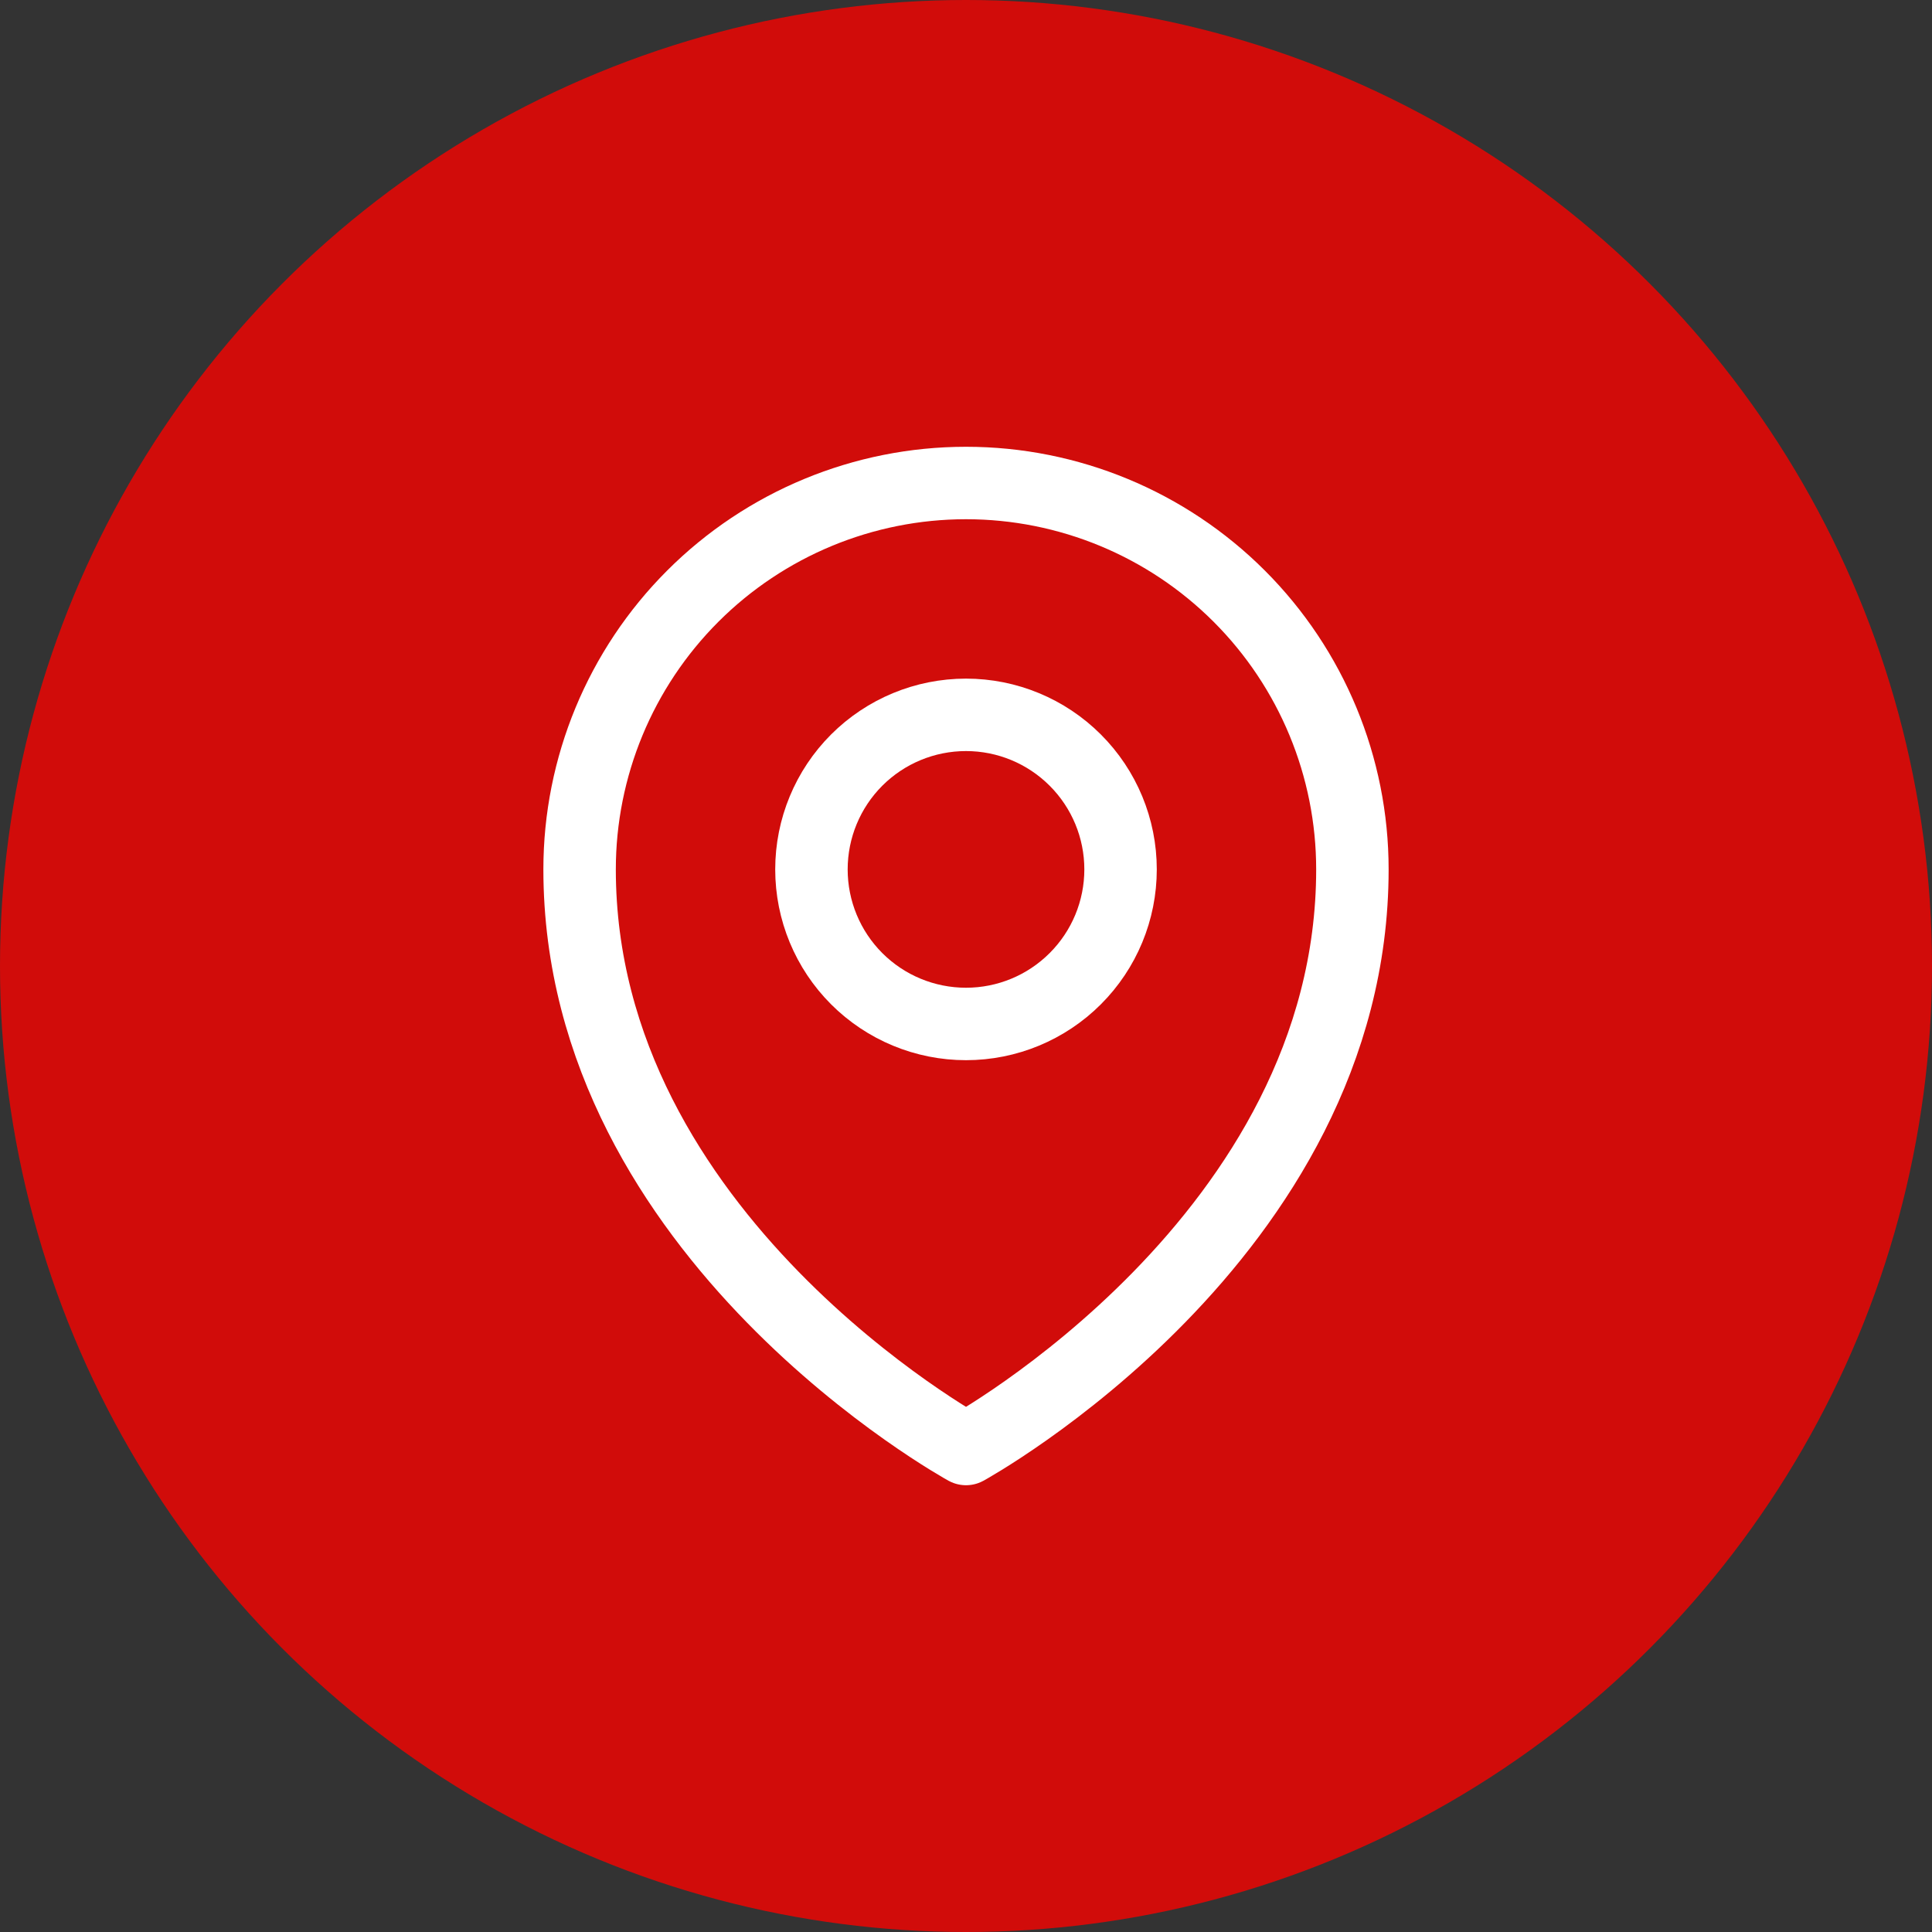
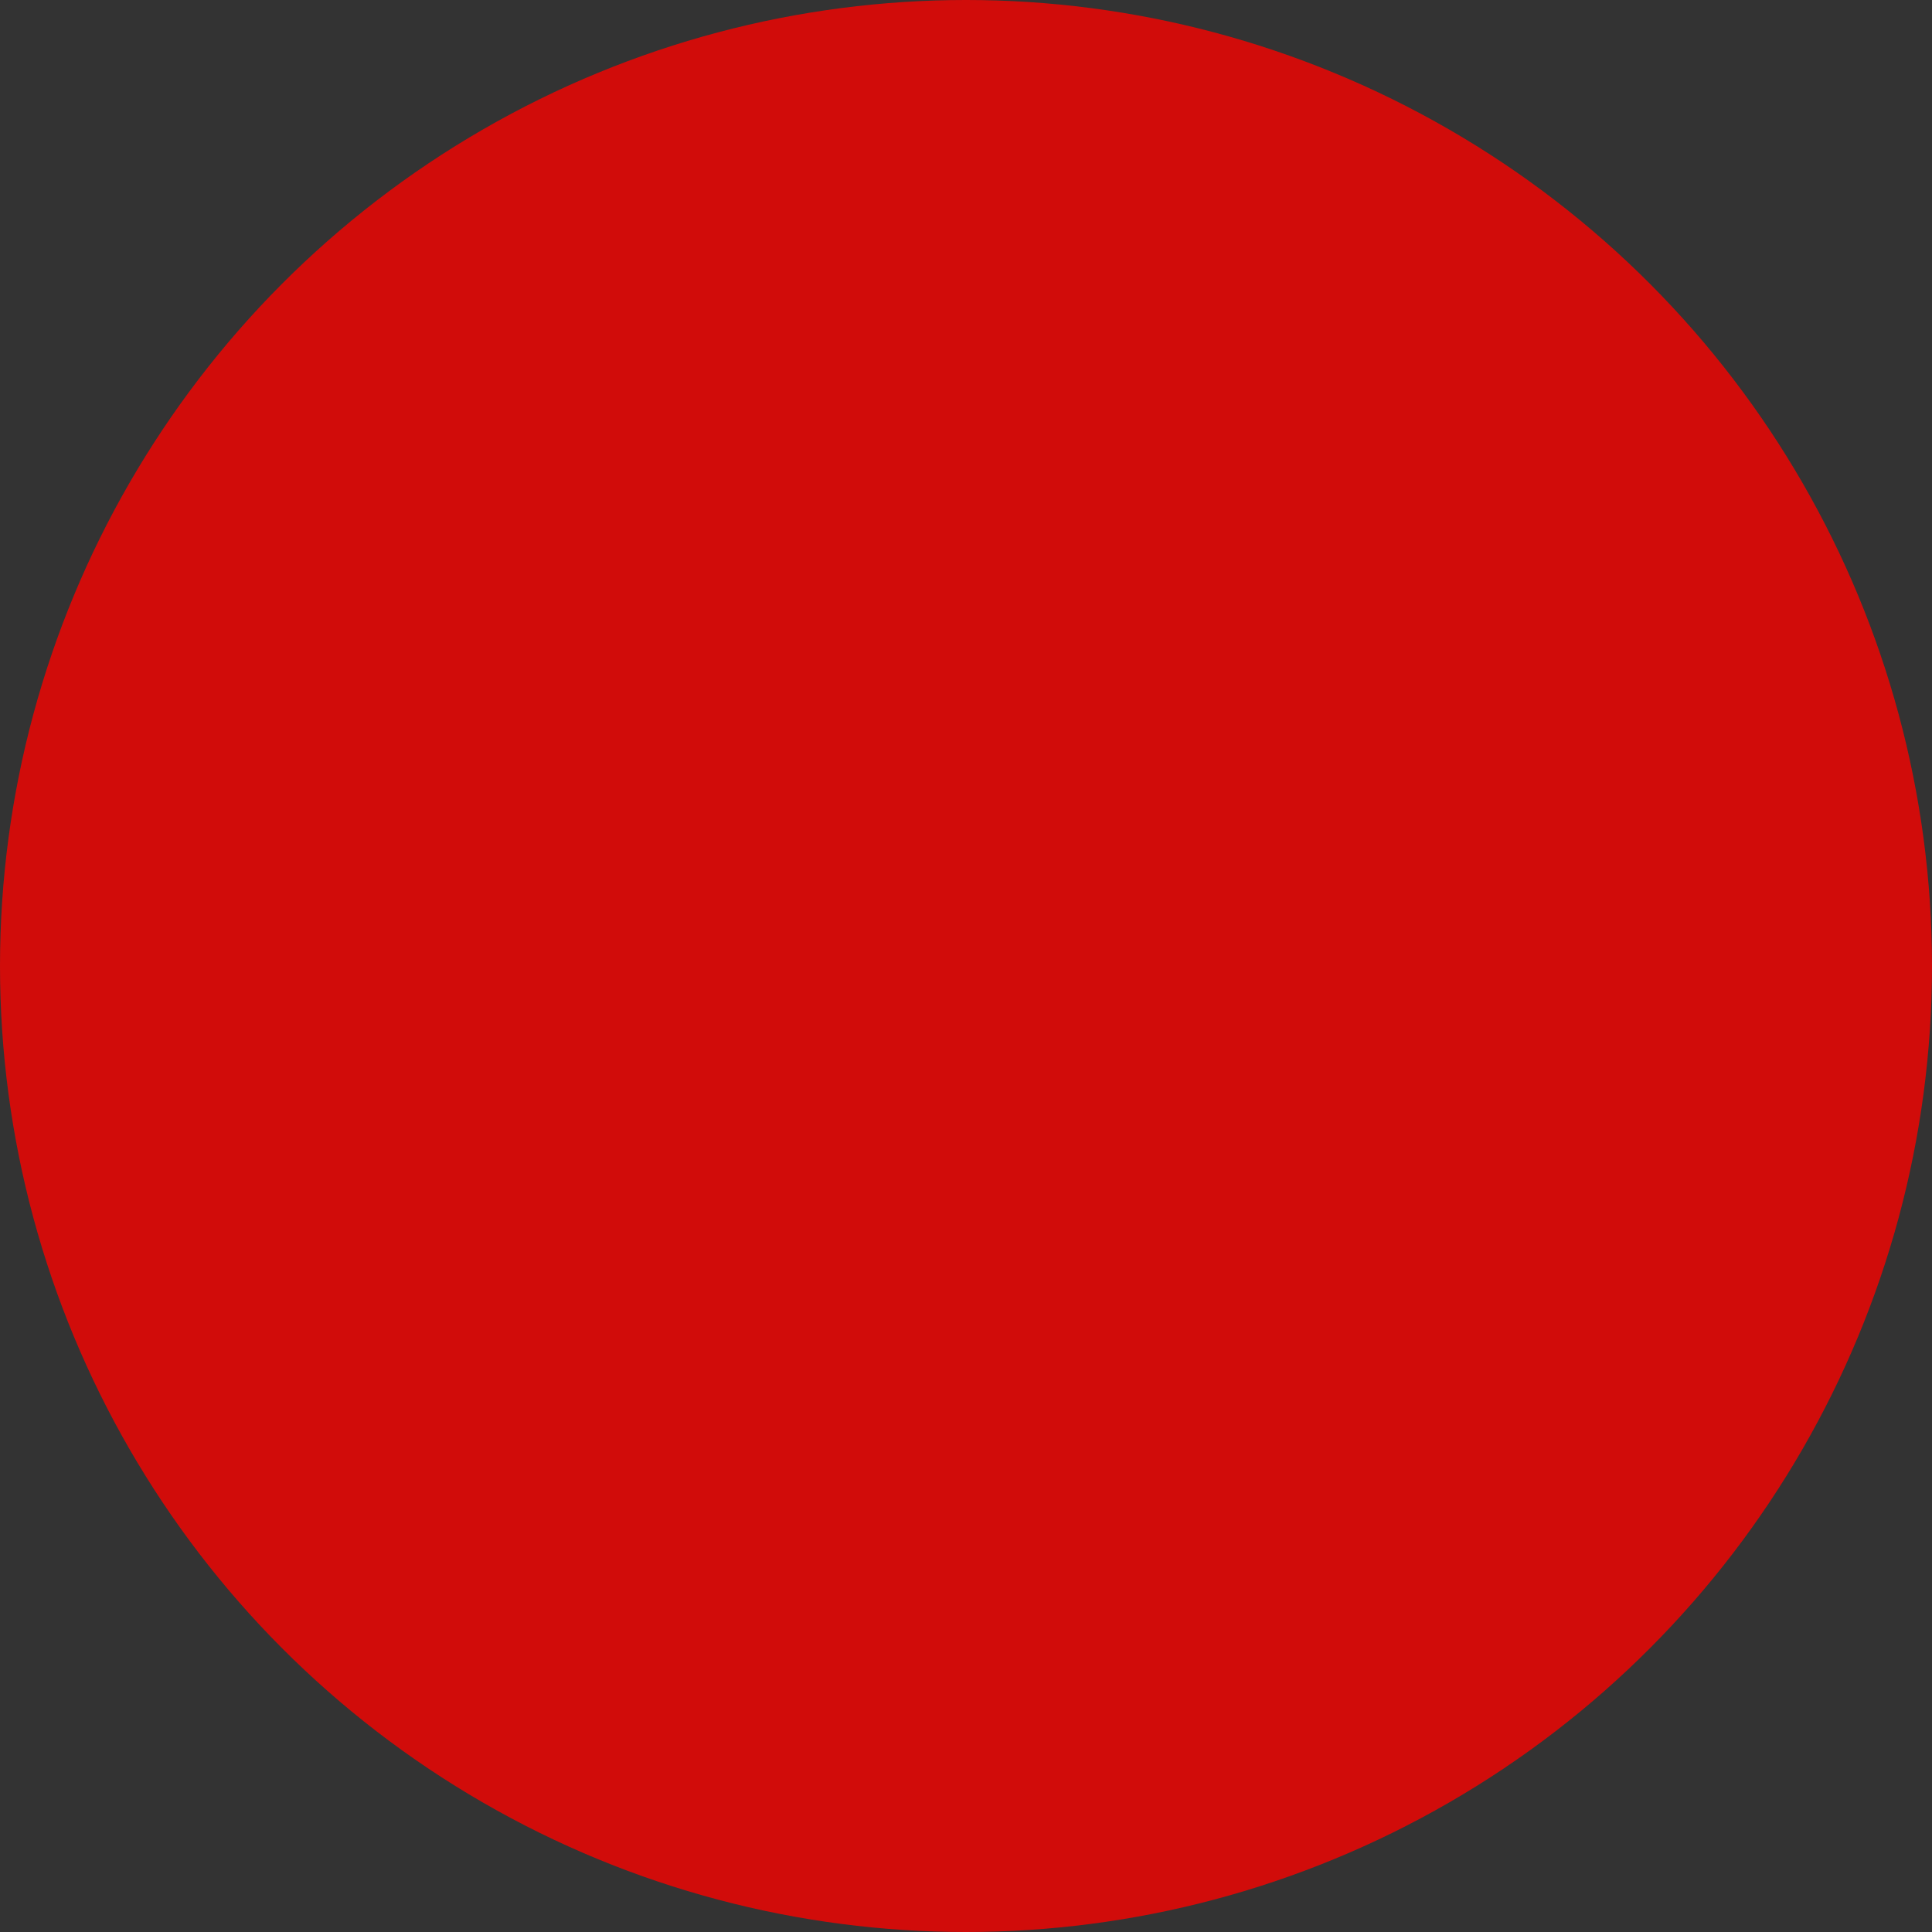
<svg xmlns="http://www.w3.org/2000/svg" fill="none" viewBox="0 0 40 40" height="40" width="40">
  <rect x="0" y="0" width="40" height="40" fill="#333333" stroke="none" />
  <circle fill="#D10C0A" r="20" cy="20" cx="20" />
-   <path stroke-linejoin="round" stroke-linecap="round" stroke-width="1.5" stroke="white" d="M23.2 18C23.2 18.849 22.863 19.663 22.262 20.263C21.662 20.863 20.849 21.2 20 21.2C19.151 21.2 18.337 20.863 17.737 20.263C17.137 19.663 16.8 18.849 16.8 18C16.8 17.151 17.137 16.337 17.737 15.737C18.337 15.137 19.151 14.8 20 14.8C20.849 14.8 21.662 15.137 22.262 15.737C22.863 16.337 23.2 17.151 23.2 18Z" />
-   <path stroke-linejoin="round" stroke-linecap="round" stroke-width="1.5" stroke="white" d="M28 18C28 25.618 20 30 20 30C20 30 12 25.618 12 18C12 15.878 12.843 13.843 14.343 12.343C15.843 10.843 17.878 10 20 10C22.122 10 24.157 10.843 25.657 12.343C27.157 13.843 28 15.878 28 18Z" />
</svg>